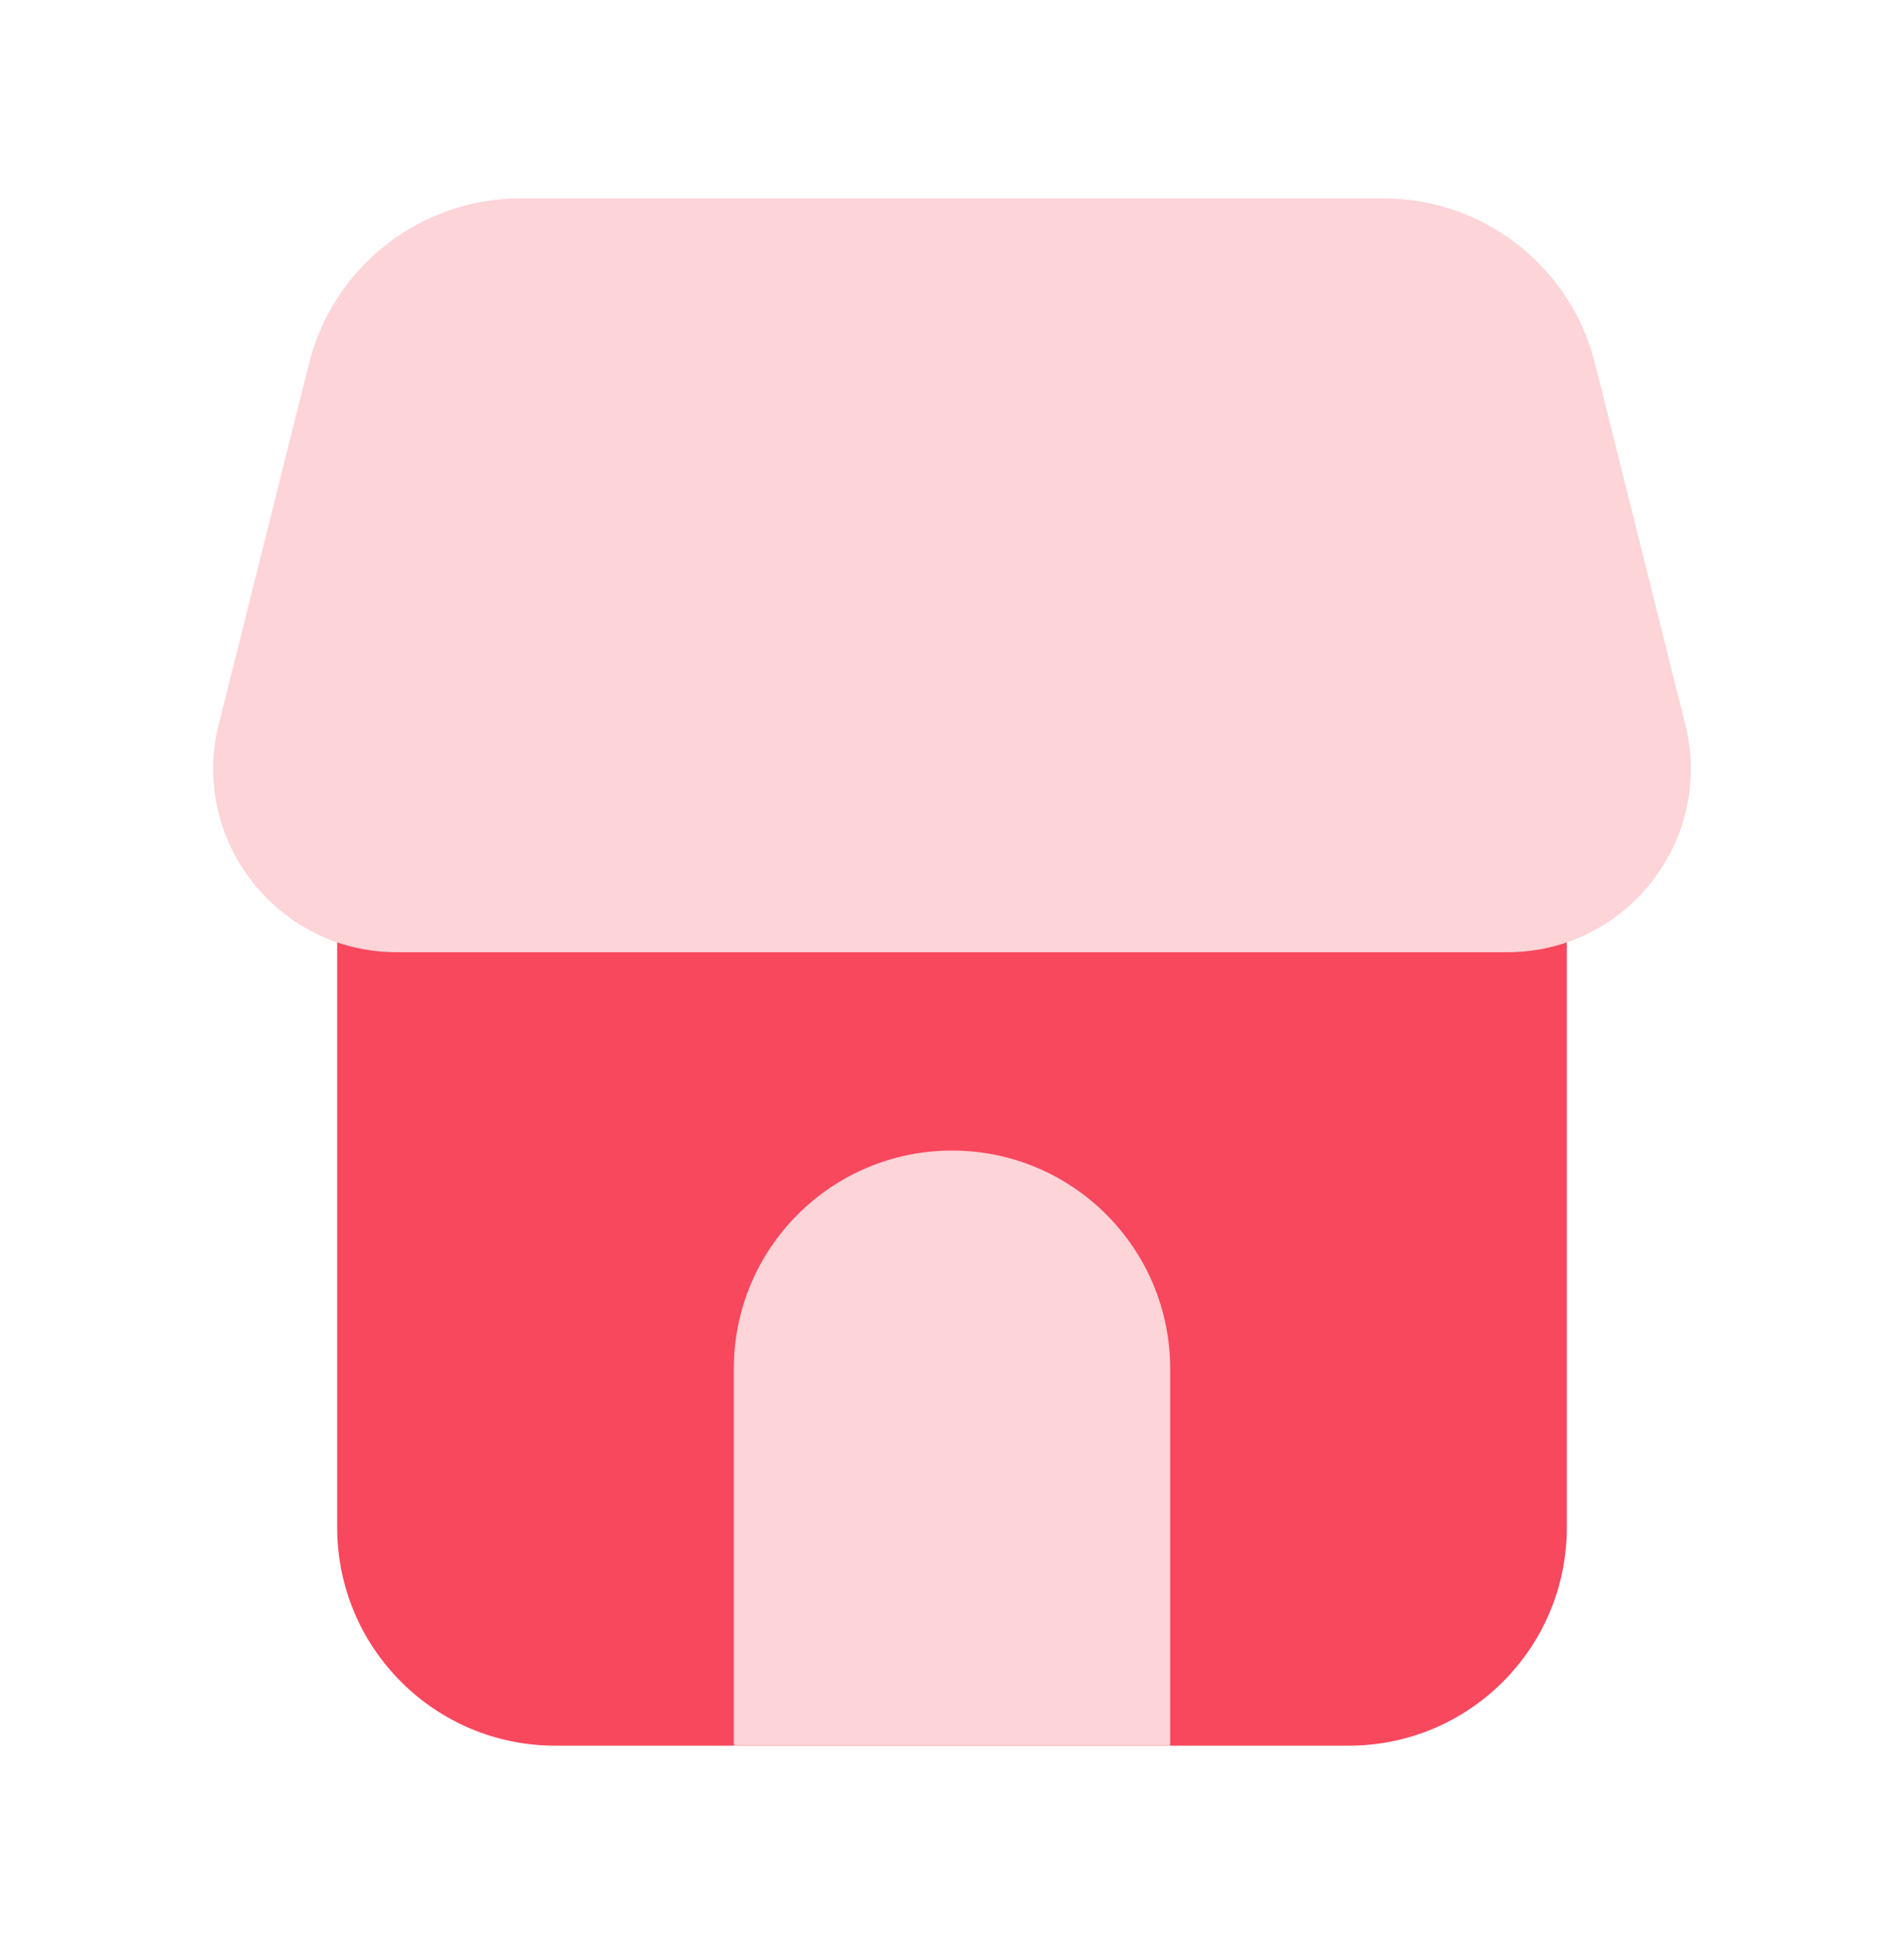
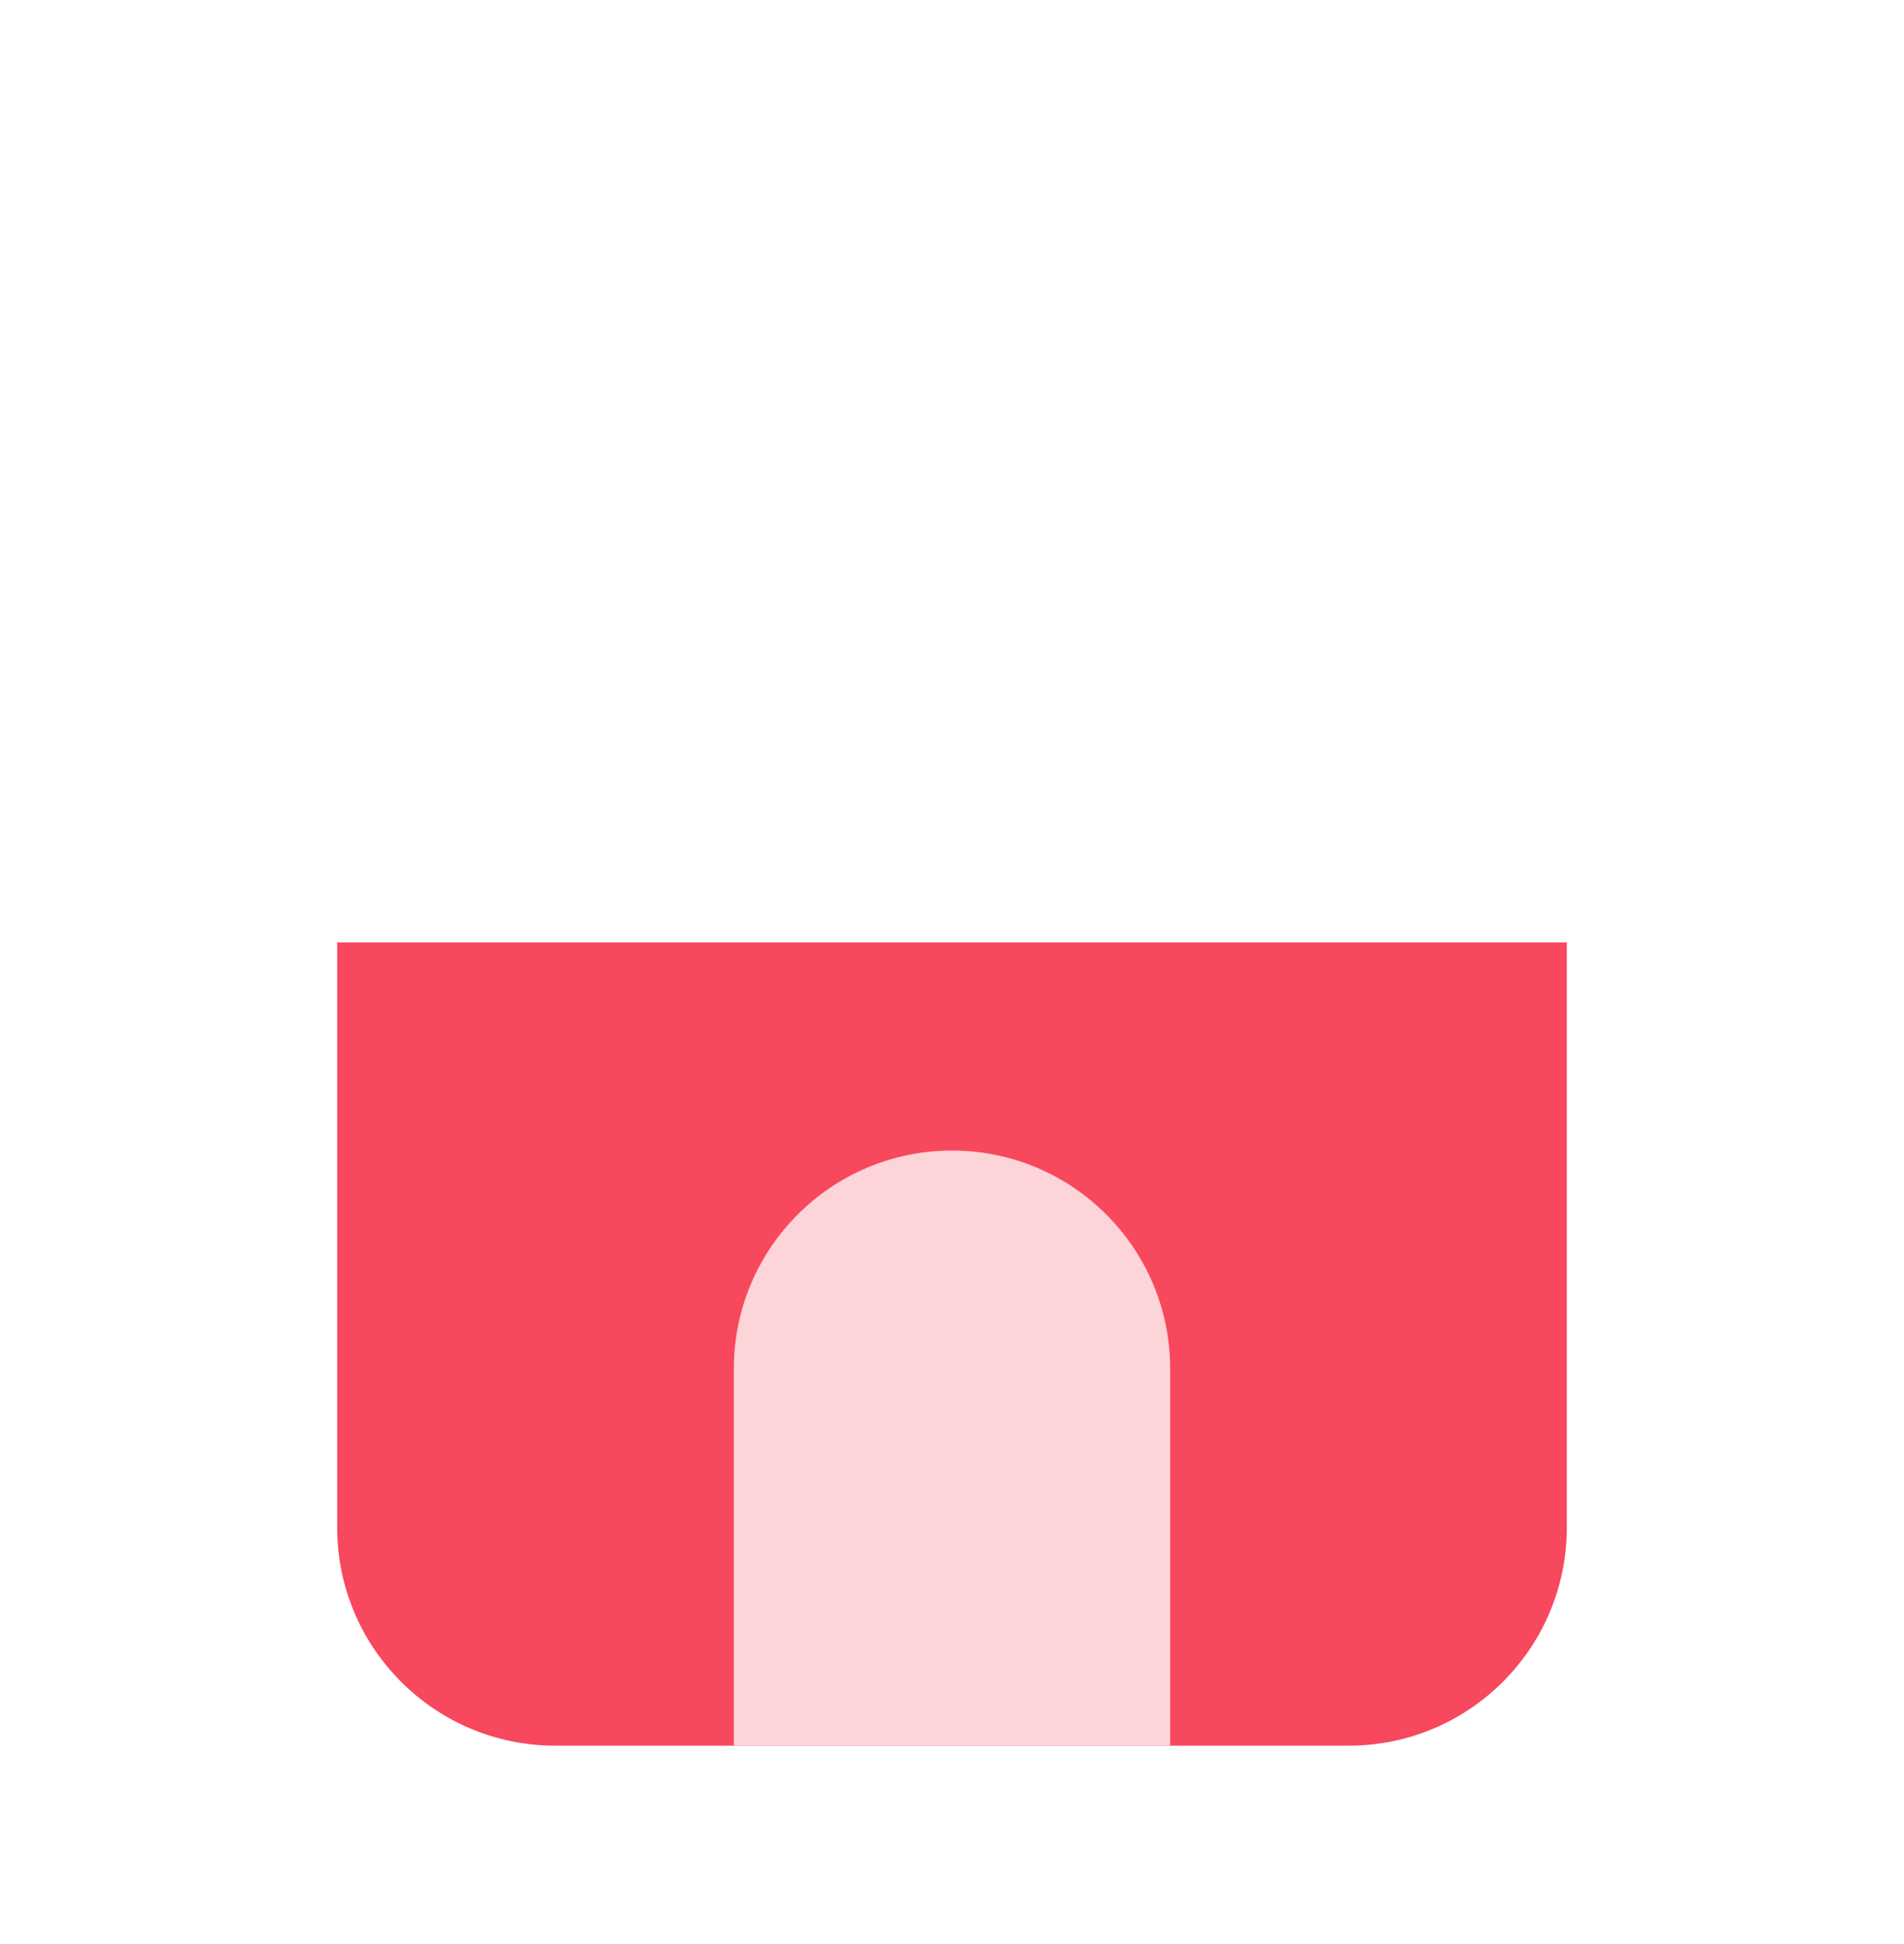
<svg xmlns="http://www.w3.org/2000/svg" width="48" height="49" viewBox="0 0 48 49" fill="none">
  <path fill-rule="evenodd" clip-rule="evenodd" d="M8.5 38.5V23.753L39.5 23.753V38.5C39.5 41.538 37.038 44 34 44H14C10.962 44 8.5 41.538 8.5 38.5Z" fill="#F8485E" />
  <path d="M24 29C20.962 29 18.5 31.462 18.5 34.5V44H29.5V34.5C29.5 31.462 27.038 29 24 29Z" fill="#FDD4D7" />
-   <path d="M13.124 5C10.6 5 8.4 6.718 7.788 9.166L5.515 18.255C4.786 21.173 6.993 24 10.001 24H38.001C41.008 24 43.215 21.174 42.486 18.256L40.213 9.166C39.601 6.718 37.401 5 34.877 5H13.124Z" fill="#FDD4D7" />
</svg>